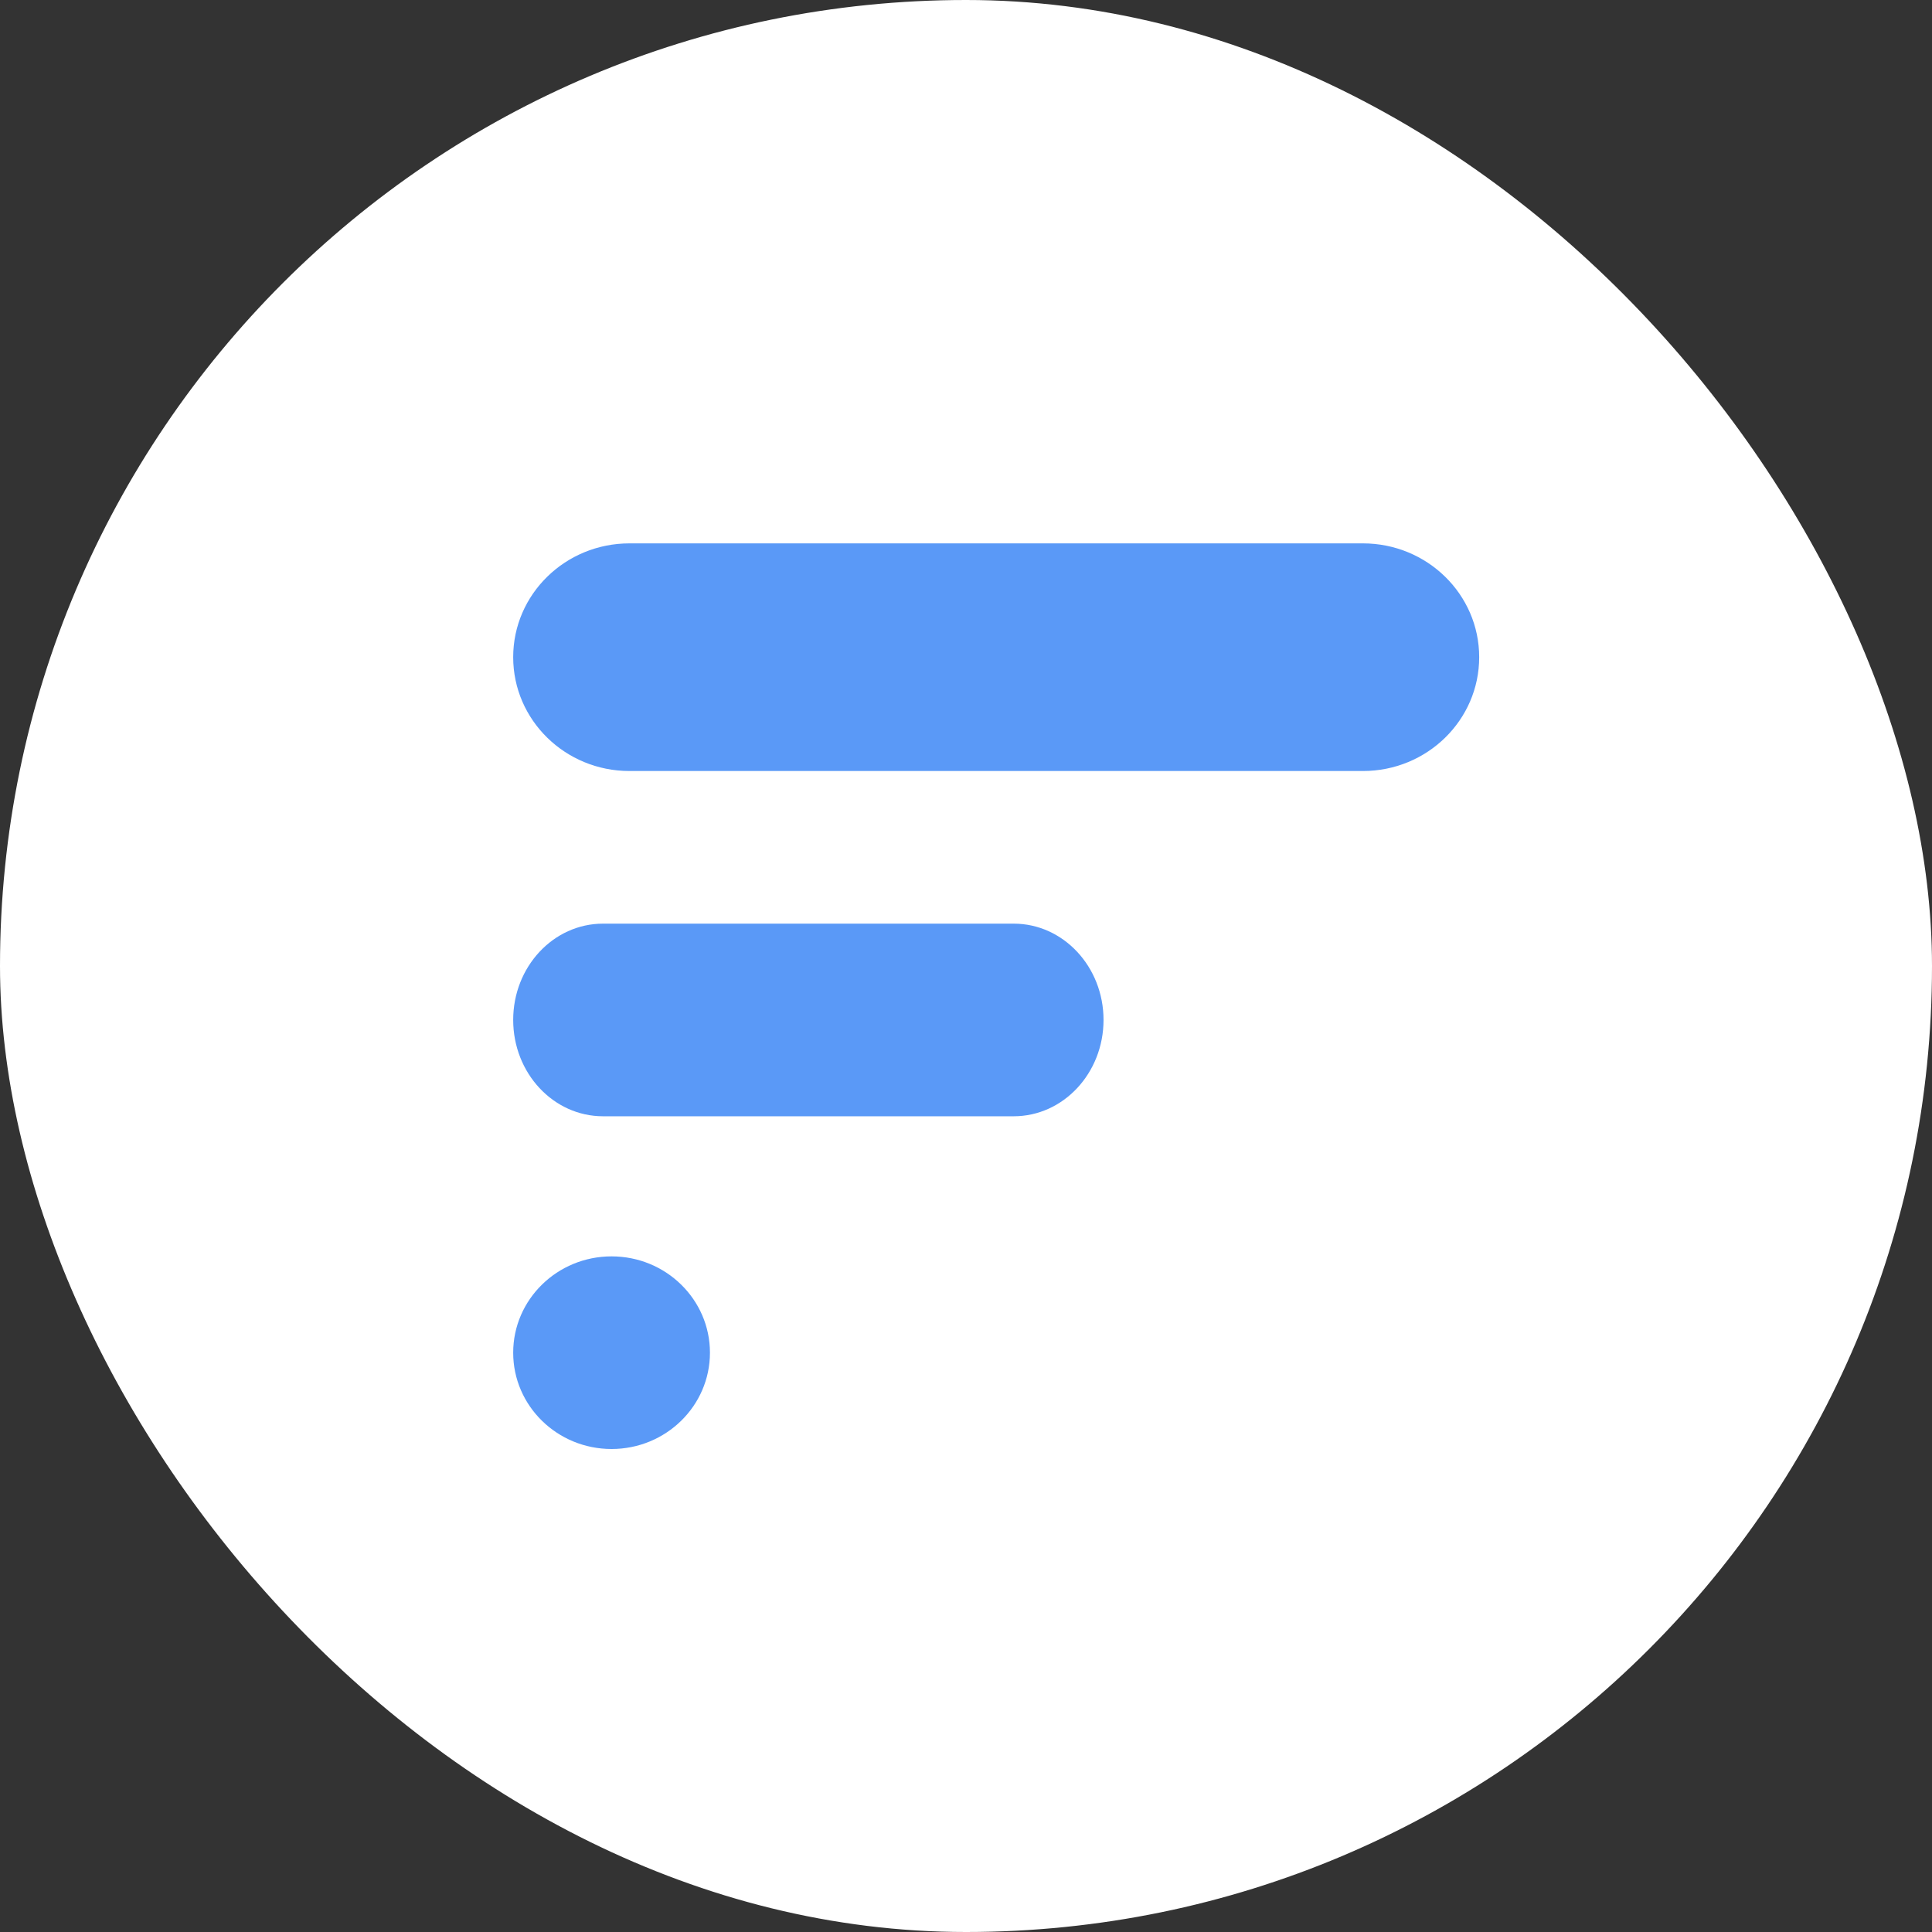
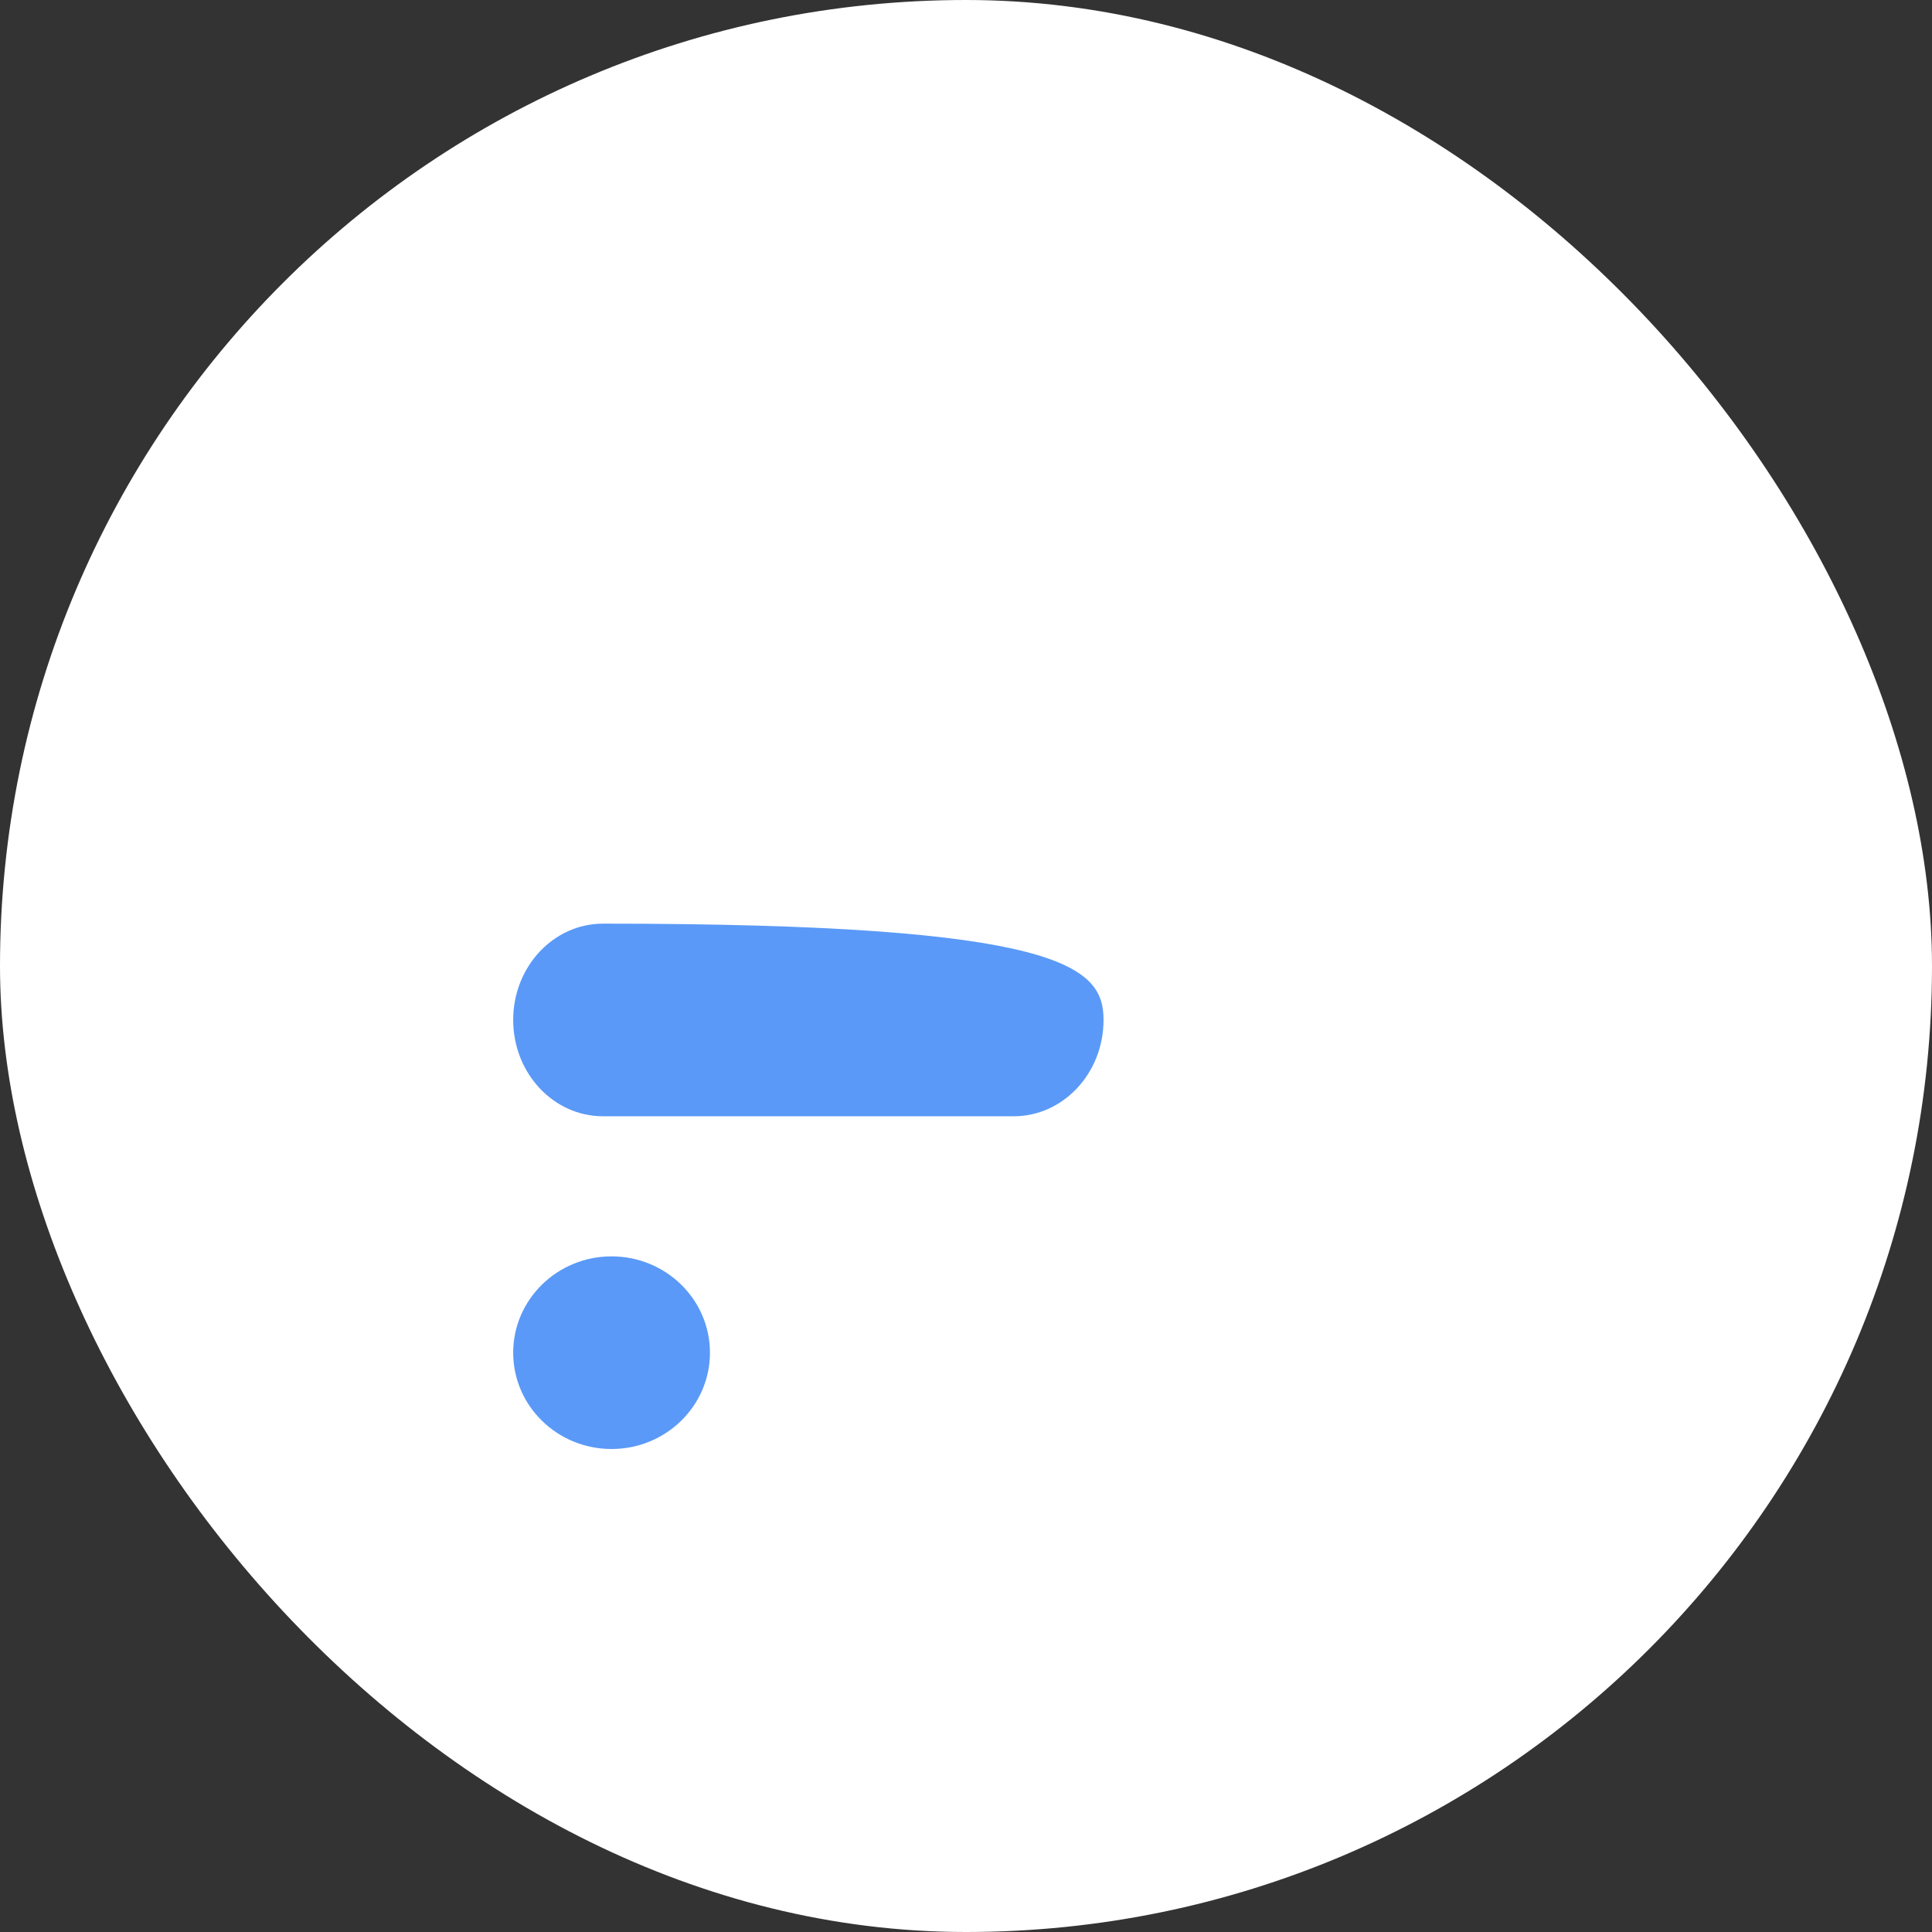
<svg xmlns="http://www.w3.org/2000/svg" width="64" height="64" viewBox="0 0 64 64" fill="none">
  <rect x="0" y="0" width="64" height="64" fill="#333333" stroke="none" />
  <rect width="64" height="64" rx="32" fill="white" />
-   <path d="M17 33.787C17 32.025 18.332 30.597 19.976 30.597H33.58C35.223 30.597 36.556 32.025 36.556 33.787C36.556 35.549 35.223 36.978 33.58 36.978H19.976C18.332 36.978 17 35.549 17 33.787Z" fill="#5A99F7" />
+   <path d="M17 33.787C17 32.025 18.332 30.597 19.976 30.597C35.223 30.597 36.556 32.025 36.556 33.787C36.556 35.549 35.223 36.978 33.58 36.978H19.976C18.332 36.978 17 35.549 17 33.787Z" fill="#5A99F7" />
  <path d="M23.518 44.81C23.518 46.572 22.059 48 20.259 48C18.459 48 17 46.572 17 44.81C17 43.048 18.459 41.619 20.259 41.619C22.059 41.619 23.518 43.048 23.518 44.81Z" fill="#5A99F7" />
-   <path d="M17 21.77C17 19.688 18.724 18 20.852 18H45.148C47.275 18 49 19.688 49 21.77C49 23.853 47.276 25.541 45.148 25.541H20.852C18.724 25.541 17 23.853 17 21.77Z" fill="#5A99F7" />
</svg>